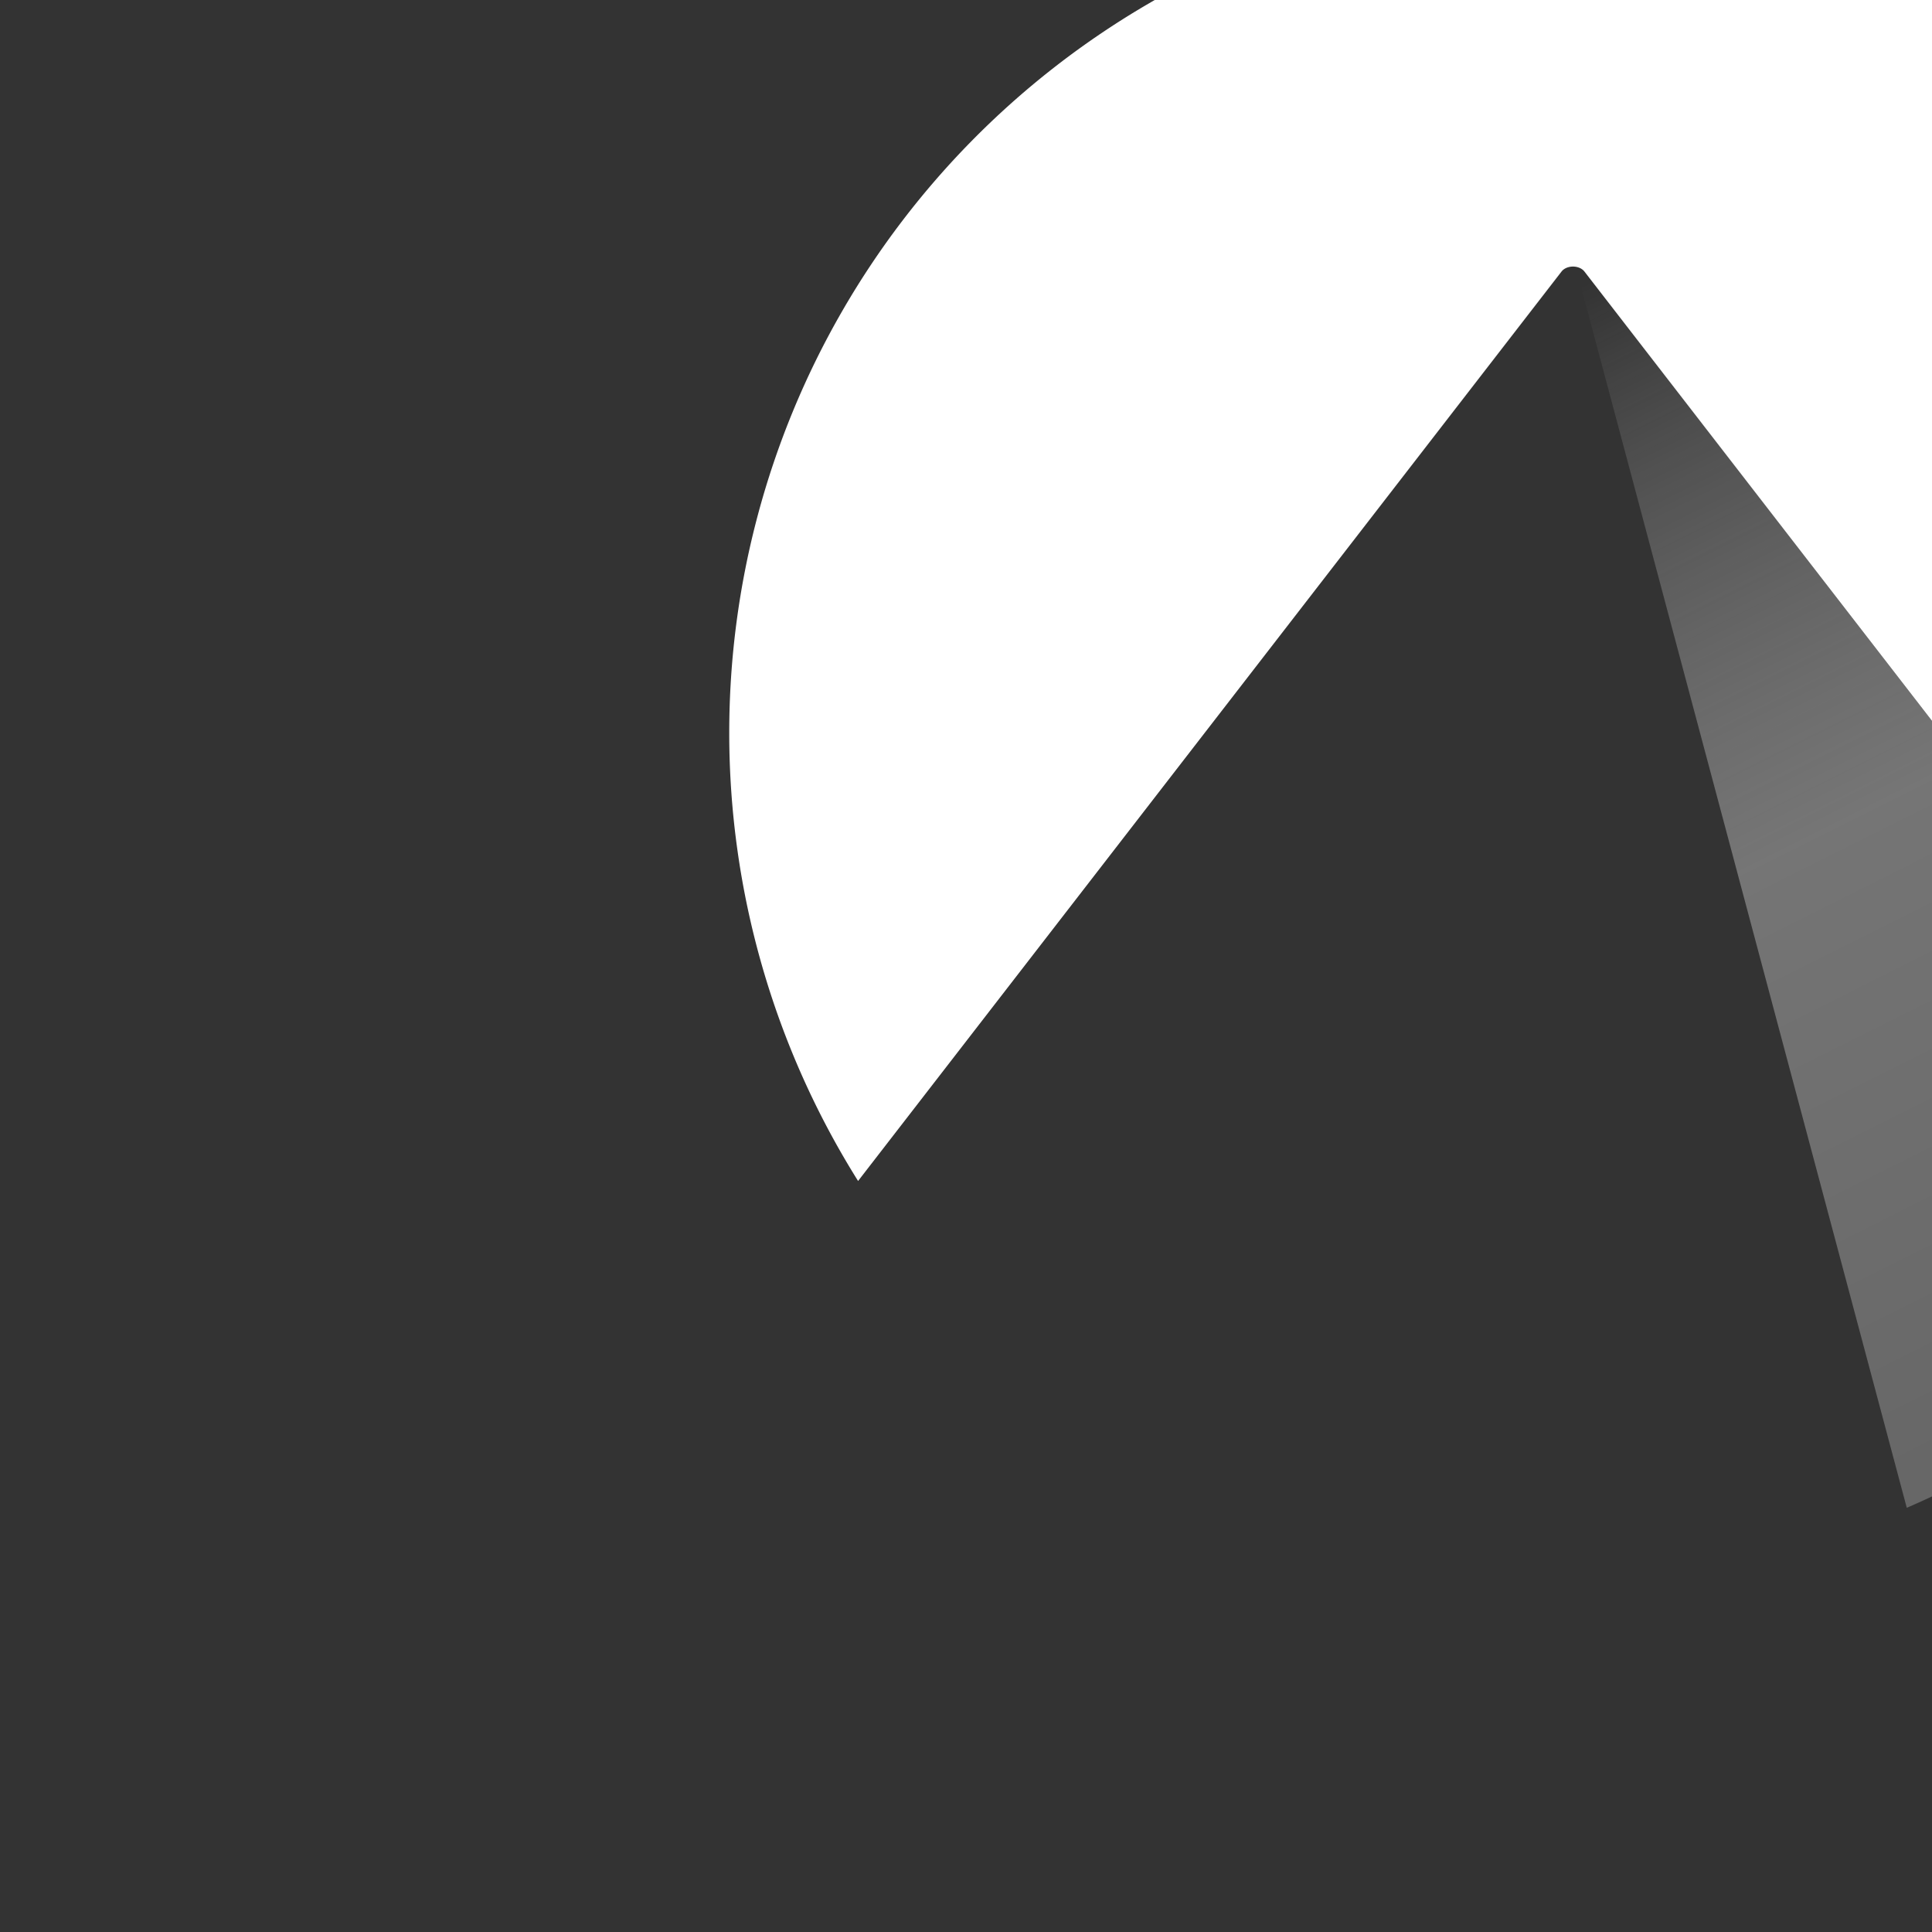
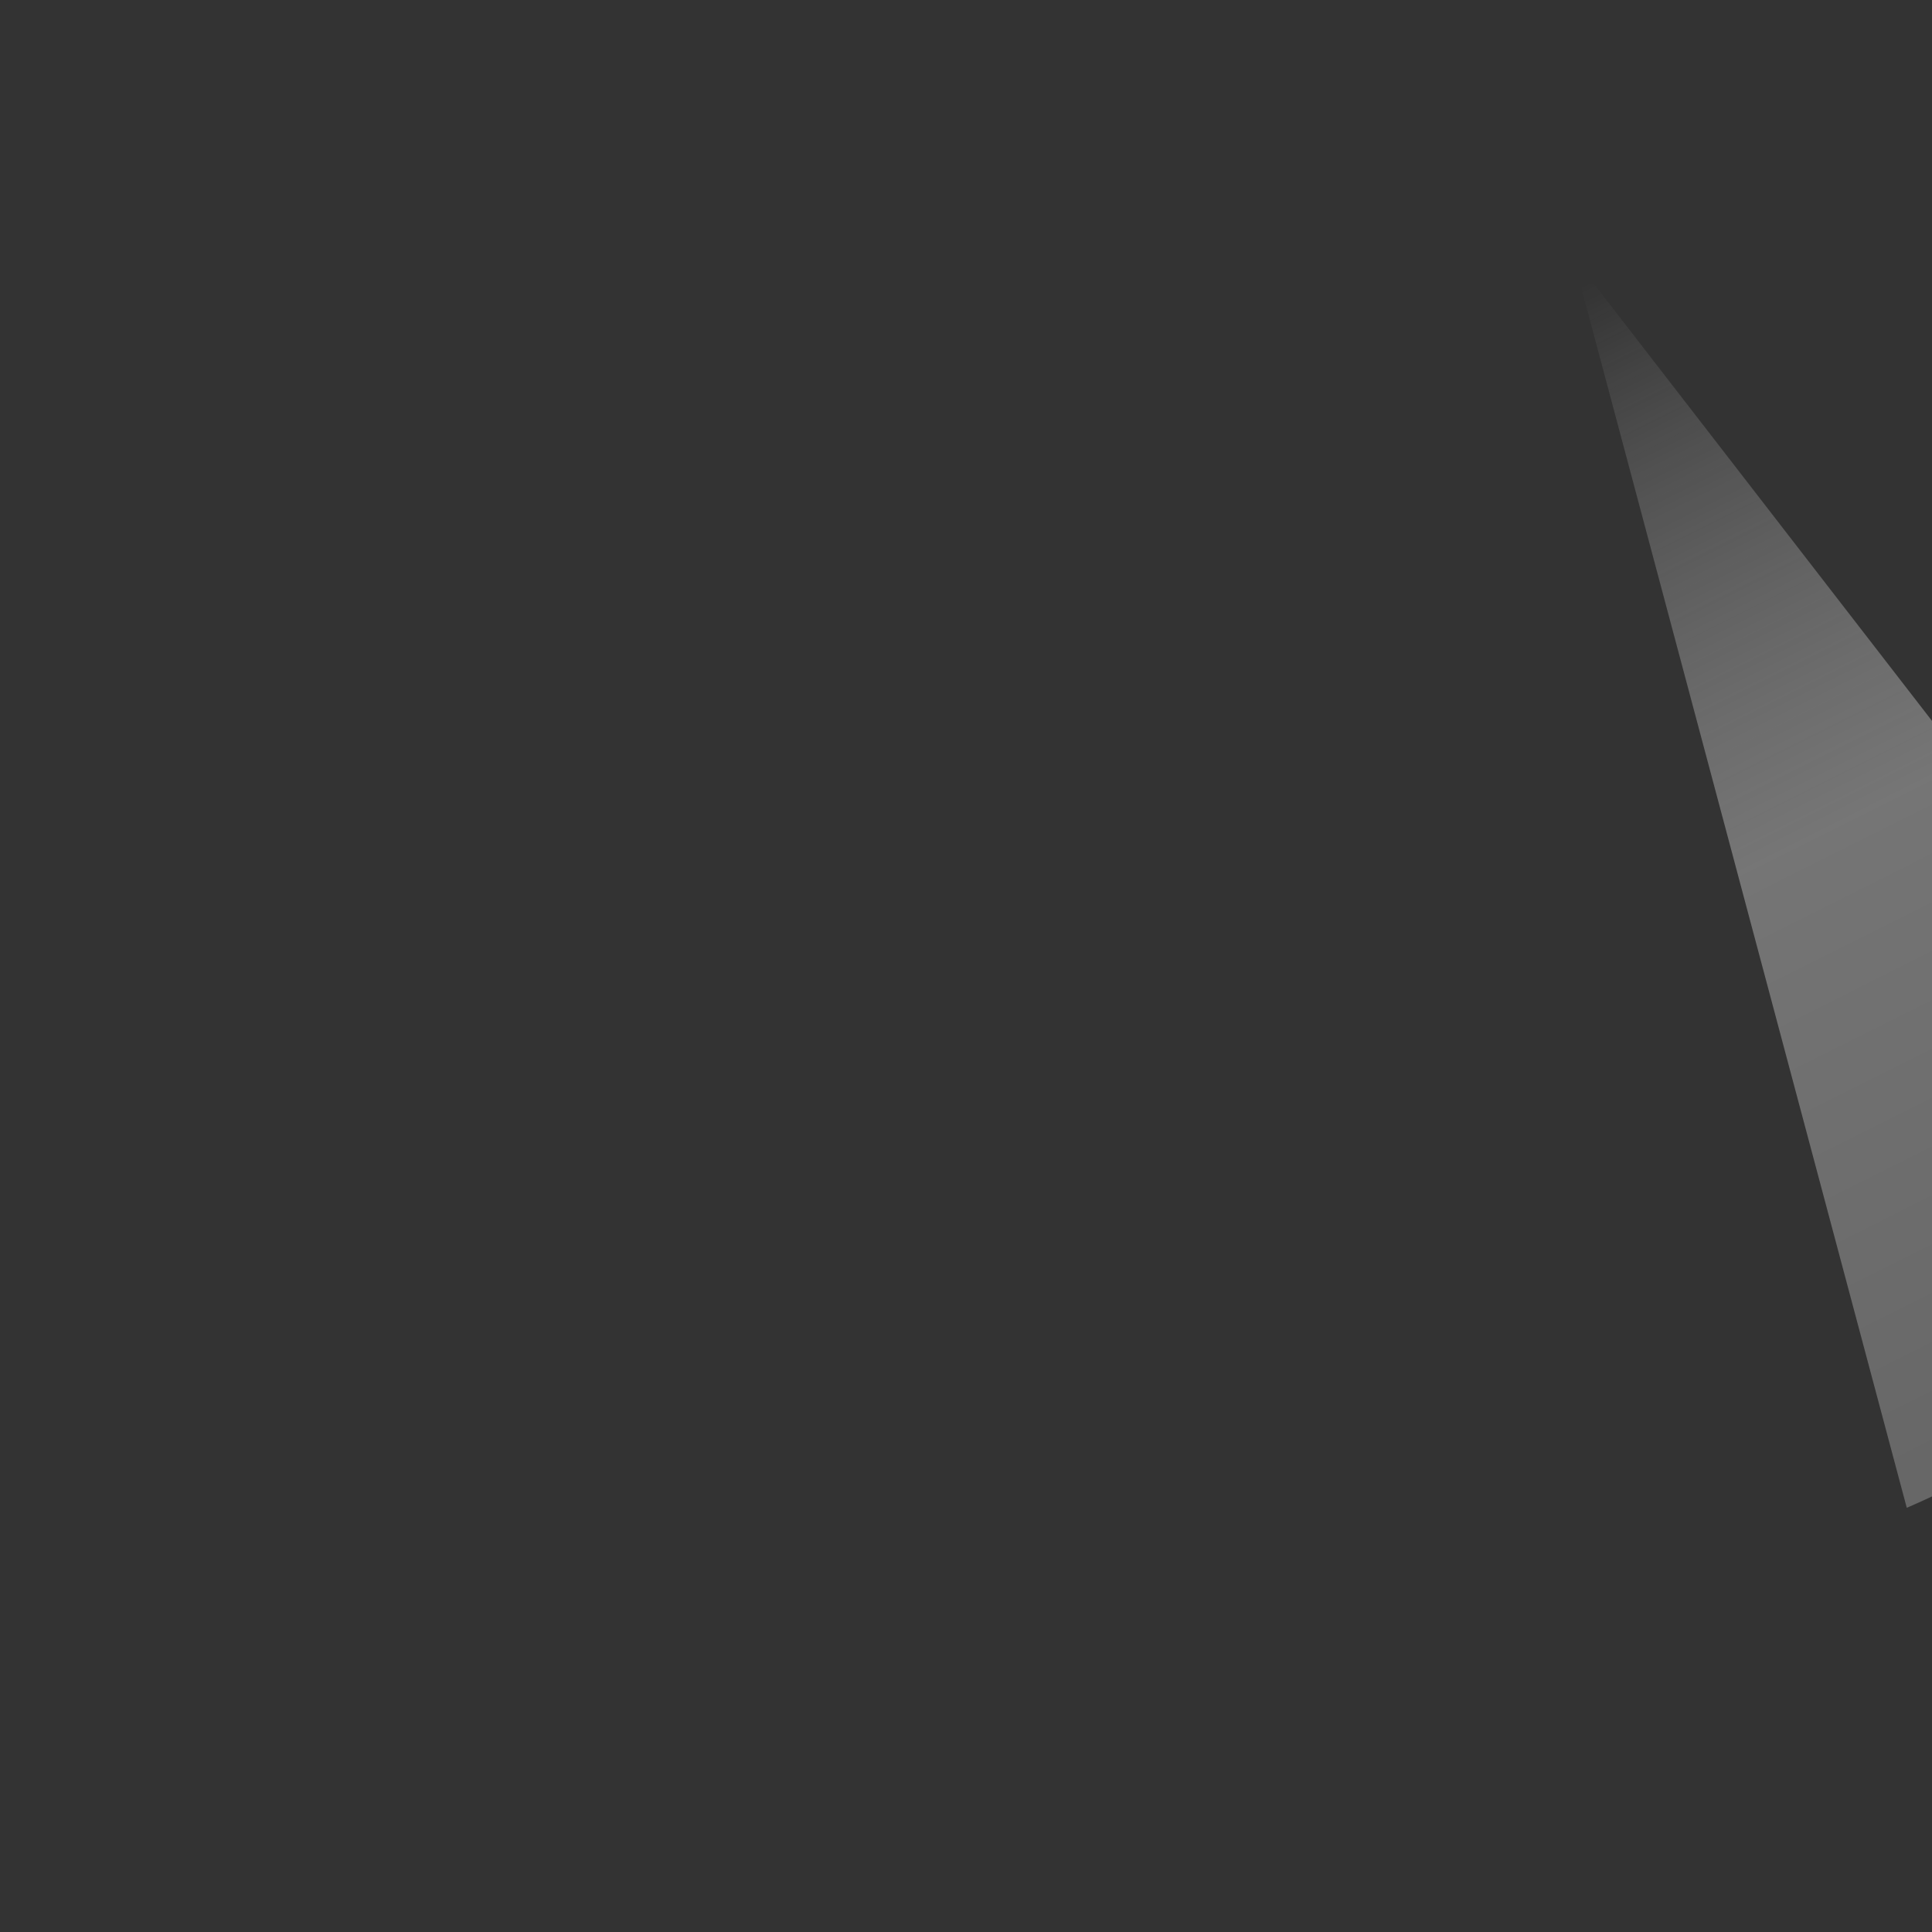
<svg xmlns="http://www.w3.org/2000/svg" xmlns:ns1="http://sodipodi.sourceforge.net/DTD/sodipodi-0.dtd" xmlns:ns2="http://www.inkscape.org/namespaces/inkscape" xmlns:xlink="http://www.w3.org/1999/xlink" id="svg6989" version="1.1" viewBox="0 0 132.292 132.292" height="500" width="500" ns1:docname="codeberg.svg" ns2:version="1.4 (e7c3feb100, 2024-10-09)" ns2:export-filename="/home/robert/Documents/Codeberg/Logo-Kit/svg/Codeberg-logo_stacked.png" ns2:export-xdpi="191.92" ns2:export-ydpi="191.92">
  <rect x="0" y="0" width="132.292" height="132.292" fill="#333333" stroke="none" />
  <ns1:namedview ns2:document-rotation="0" pagecolor="#ffffff" bordercolor="#666666" borderopacity="1" objecttolerance="10" gridtolerance="10" guidetolerance="10" ns2:pageopacity="0" ns2:pageshadow="2" ns2:window-width="1920" ns2:window-height="964" id="namedview10644" showgrid="false" ns2:zoom="2" ns2:cx="310.75" ns2:cy="282.5" ns2:current-layer="g6939" ns2:window-x="0" ns2:window-y="0" ns2:window-maximized="1" ns2:showpageshadow="0" ns2:pagecheckerboard="1" ns2:deskcolor="#505050" />
  <title id="title11271">Codeberg logo</title>
  <defs id="defs6983">
    <linearGradient xlink:href="#linearGradient6924" id="linearGradient6918" x1="42519.285" y1="-7078.789" x2="42575.336" y2="-6966.931" gradientUnits="userSpaceOnUse" />
    <linearGradient id="linearGradient6924">
      <stop style="stop-color:#ffffff;stop-opacity:0" offset="0" id="stop6920" />
      <stop id="stop6926" offset="0.495" style="stop-color:#b8b8b8;stop-opacity:1;" />
      <stop style="stop-color:#9c9c9c;stop-opacity:1;" offset="1" id="stop6922" />
    </linearGradient>
  </defs>
  <g id="layer1">
    <g transform="matrix(1.401,0,0,1.401,-15690.065,2662.053)" id="g6939">
      <g id="g6933" transform="matrix(1.785,0,0,1.785,-8835.839,1462.161)">
        <path id="path6733" style="font-variation-settings:normal;opacity:0.5;vector-effect:none;fill:url(#linearGradient6918);fill-opacity:1;stroke:none;stroke-width:3.678;stroke-linecap:butt;stroke-linejoin:miter;stroke-miterlimit:2;stroke-dasharray:none;stroke-dashoffset:0;stroke-opacity:1;paint-order:stroke markers fill;stop-color:#000000;stop-opacity:1" d="m 42519.285,-7078.789 a 0.761,0.568 0 0 0 -0.738,0.674 l 33.586,125.889 a 87.182,87.182 0 0 0 39.381,-33.764 l -71.565,-92.52 a 0.761,0.568 0 0 0 -0.664,-0.279 z" transform="scale(0.265)" />
-         <path id="circle6810" style="opacity:1;fill:#ffffff;fill-opacity:1;stroke:none;stroke-width:2.015px;stroke-opacity:1;paint-order:stroke markers fill;stop-color:#000000" d="m 42517.32,-7119.48 a 87.182,87.182 0 0 0 -86.855,87.182 87.182,87.182 0 0 0 13.312,46.305 l 72.688,-93.973 a 1.361,1.016 0 0 1 2.359,0 l 72.692,93.977 a 87.182,87.182 0 0 0 13.314,-46.309 87.182,87.182 0 0 0 -87.182,-87.182 87.182,87.182 0 0 0 -0.328,0 z" transform="scale(0.265)" />
      </g>
    </g>
  </g>
  <script />
</svg>